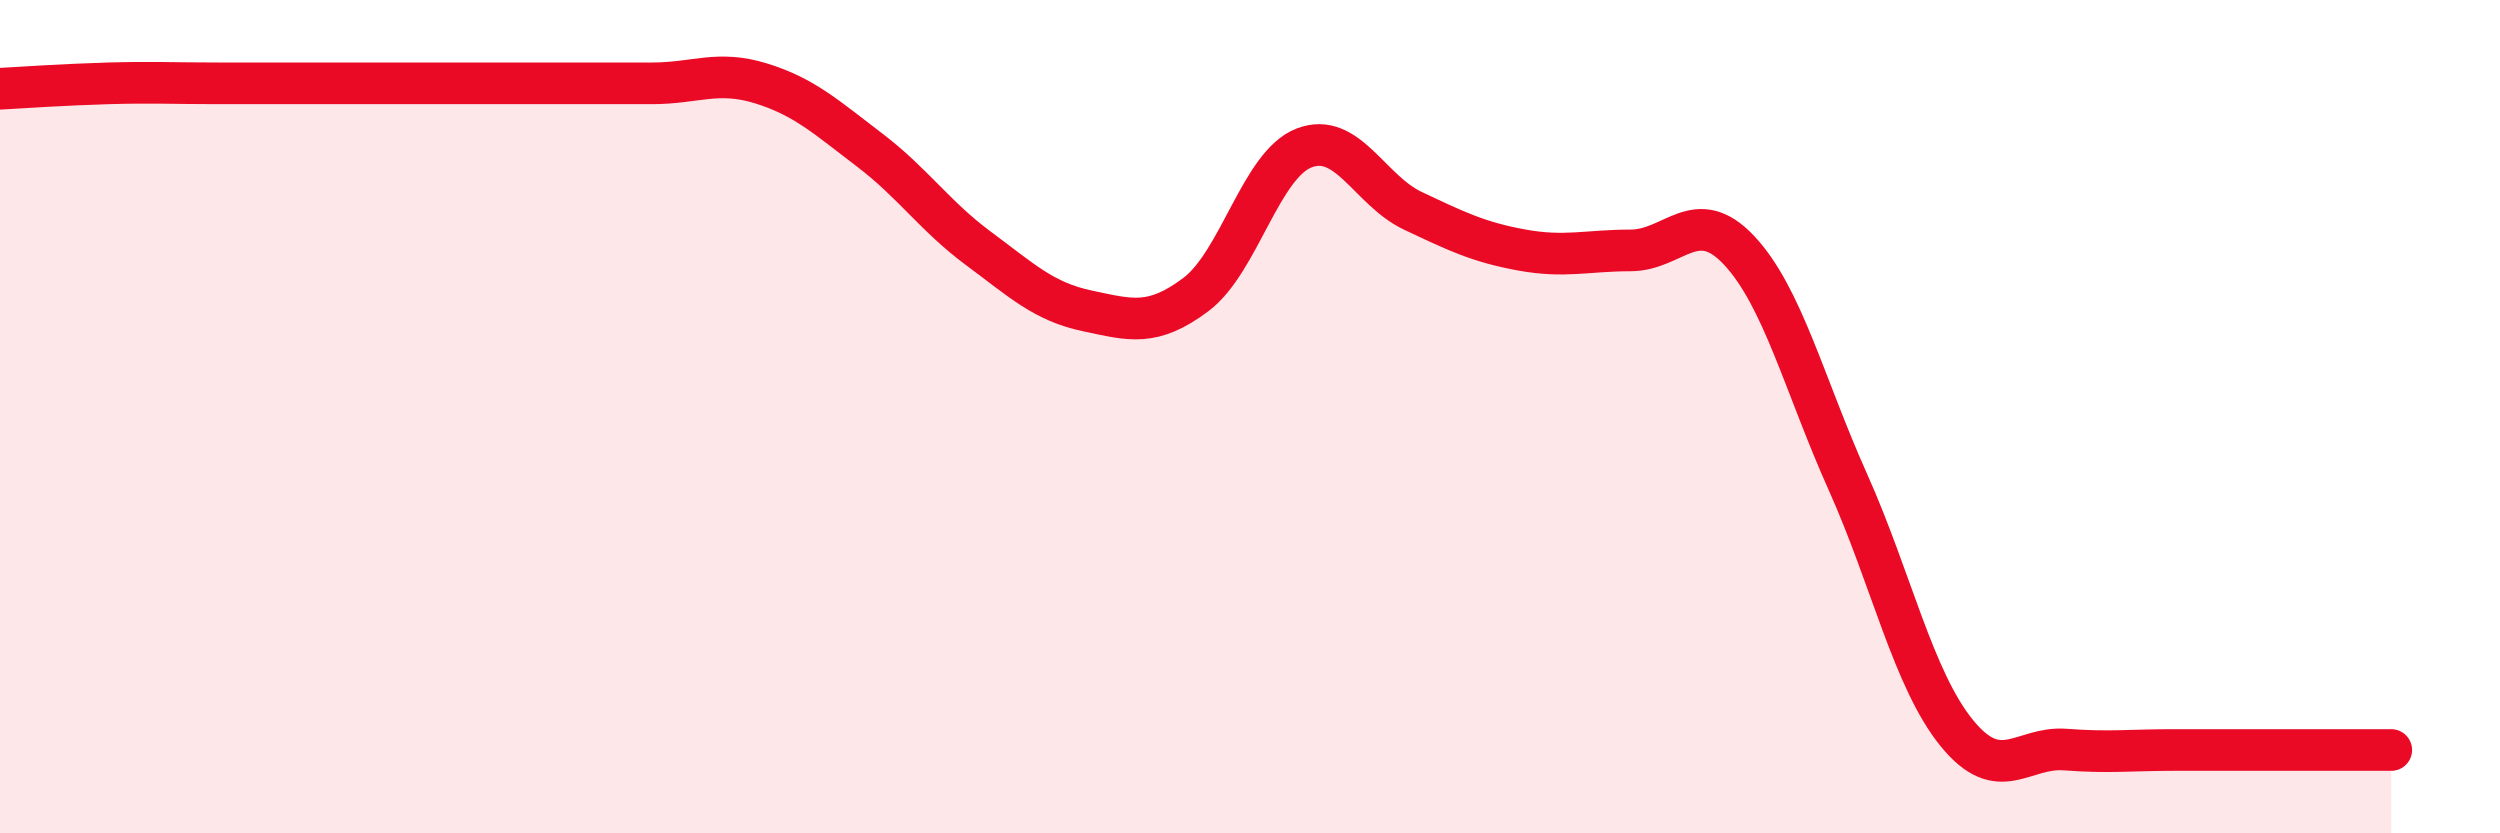
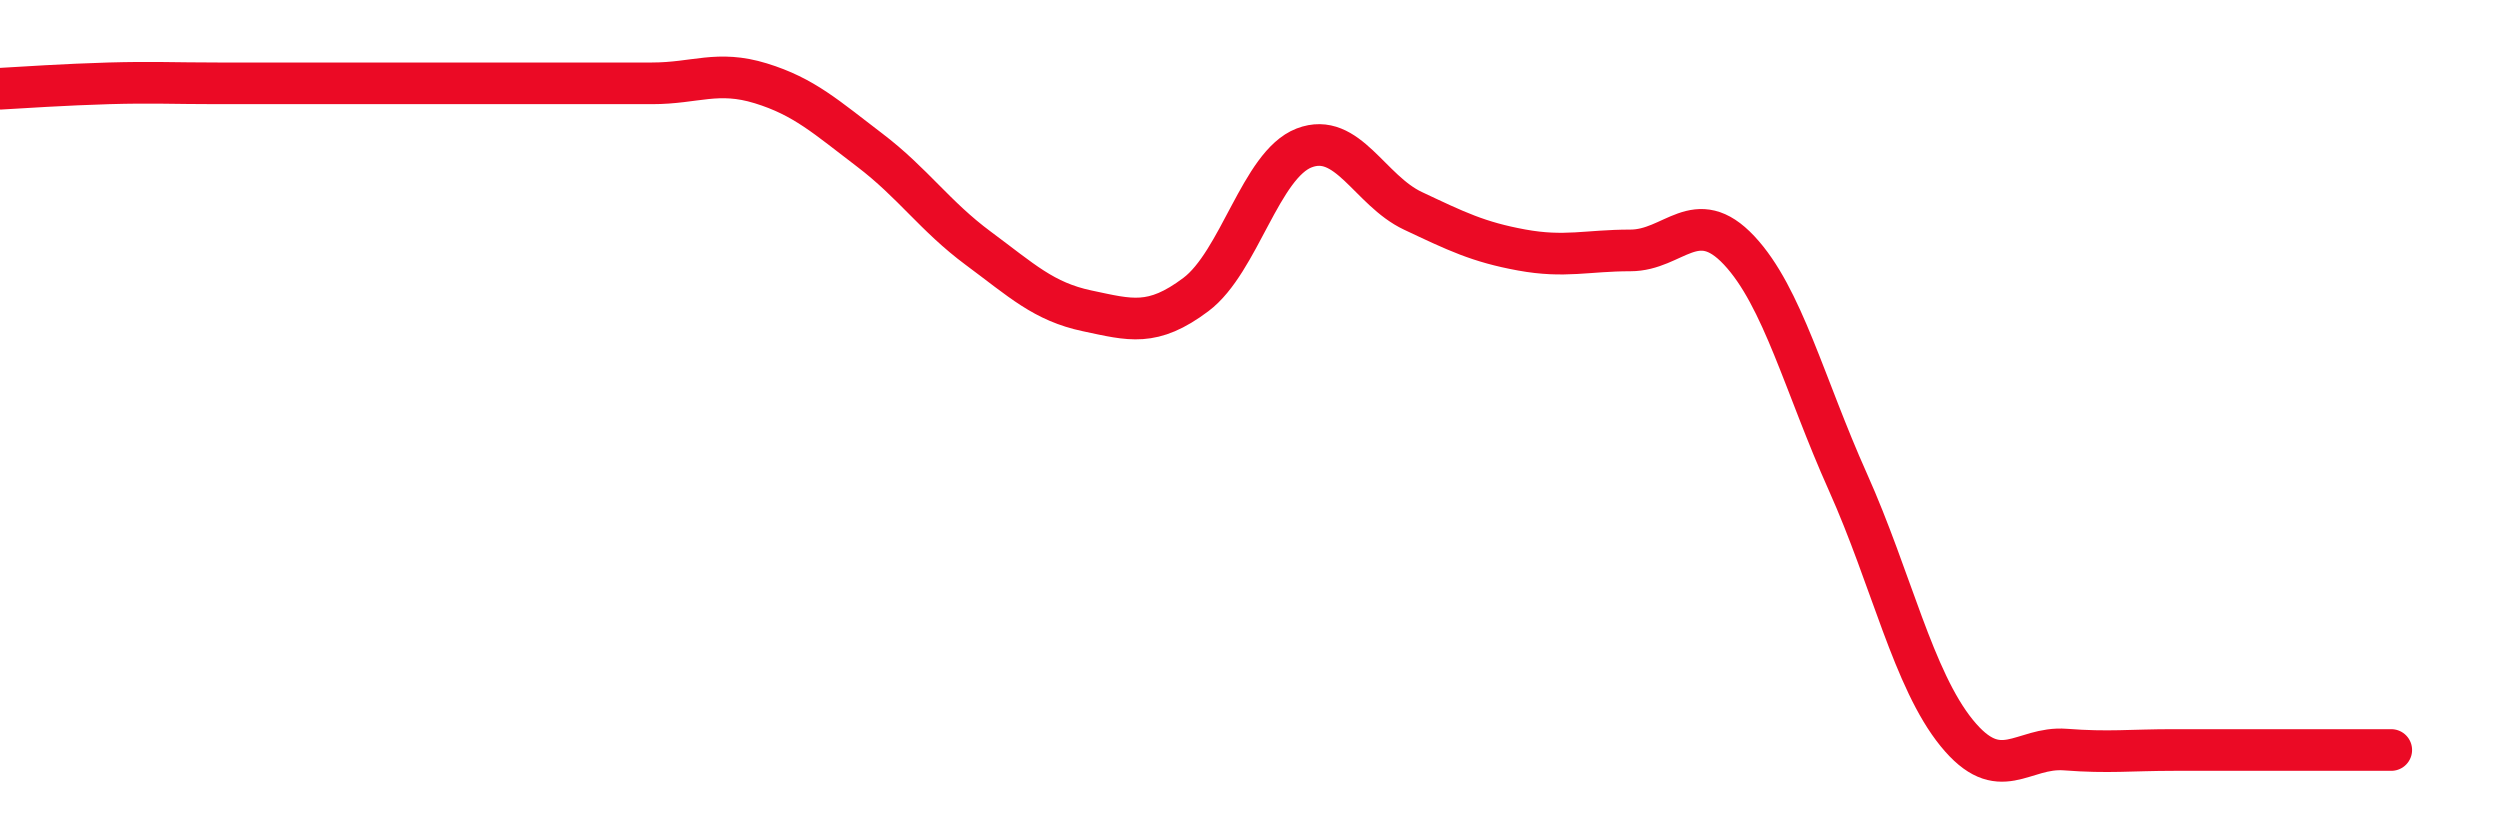
<svg xmlns="http://www.w3.org/2000/svg" width="60" height="20" viewBox="0 0 60 20">
-   <path d="M 0,2.13 C 0.52,2.1 1.57,2.03 2.61,2 C 3.65,1.97 4.18,2 5.22,2 C 6.26,2 6.79,2 7.83,2 C 8.87,2 9.39,2 10.43,2 C 11.47,2 12,2 13.04,2 C 14.08,2 14.61,2 15.65,2 C 16.69,2 17.22,1.68 18.26,2 C 19.3,2.32 19.83,2.81 20.87,3.6 C 21.91,4.39 22.44,5.19 23.48,5.96 C 24.52,6.73 25.05,7.24 26.09,7.46 C 27.13,7.68 27.66,7.85 28.7,7.07 C 29.74,6.29 30.26,3.95 31.3,3.55 C 32.34,3.15 32.87,4.57 33.91,5.06 C 34.95,5.55 35.48,5.81 36.52,6 C 37.56,6.19 38.09,6.01 39.13,6.01 C 40.17,6.01 40.7,4.9 41.74,6.01 C 42.78,7.12 43.31,9.25 44.35,11.57 C 45.39,13.89 45.92,16.31 46.96,17.59 C 48,18.87 48.53,17.91 49.57,17.99 C 50.61,18.07 51.13,18 52.17,18 C 53.21,18 53.74,18 54.78,18 C 55.82,18 56.87,18 57.39,18L57.39 20L0 20Z" fill="#EB0A25" opacity="0.1" stroke-linecap="round" stroke-linejoin="round" />
  <path d="M 0,2.13 C 0.52,2.1 1.57,2.03 2.61,2 C 3.65,1.97 4.18,2 5.22,2 C 6.26,2 6.79,2 7.83,2 C 8.87,2 9.39,2 10.43,2 C 11.47,2 12,2 13.04,2 C 14.08,2 14.61,2 15.65,2 C 16.69,2 17.22,1.68 18.26,2 C 19.3,2.32 19.83,2.81 20.87,3.6 C 21.91,4.39 22.44,5.19 23.48,5.96 C 24.52,6.73 25.05,7.24 26.09,7.46 C 27.13,7.68 27.66,7.85 28.7,7.07 C 29.74,6.29 30.26,3.95 31.3,3.55 C 32.34,3.15 32.87,4.57 33.91,5.06 C 34.95,5.55 35.48,5.81 36.52,6 C 37.56,6.19 38.09,6.01 39.13,6.01 C 40.17,6.01 40.7,4.9 41.74,6.01 C 42.78,7.12 43.31,9.25 44.35,11.57 C 45.39,13.89 45.92,16.31 46.96,17.59 C 48,18.87 48.53,17.91 49.57,17.99 C 50.61,18.07 51.13,18 52.17,18 C 53.21,18 53.74,18 54.78,18 C 55.82,18 56.87,18 57.39,18" stroke="#EB0A25" stroke-width="1" fill="none" stroke-linecap="round" stroke-linejoin="round" />
</svg>